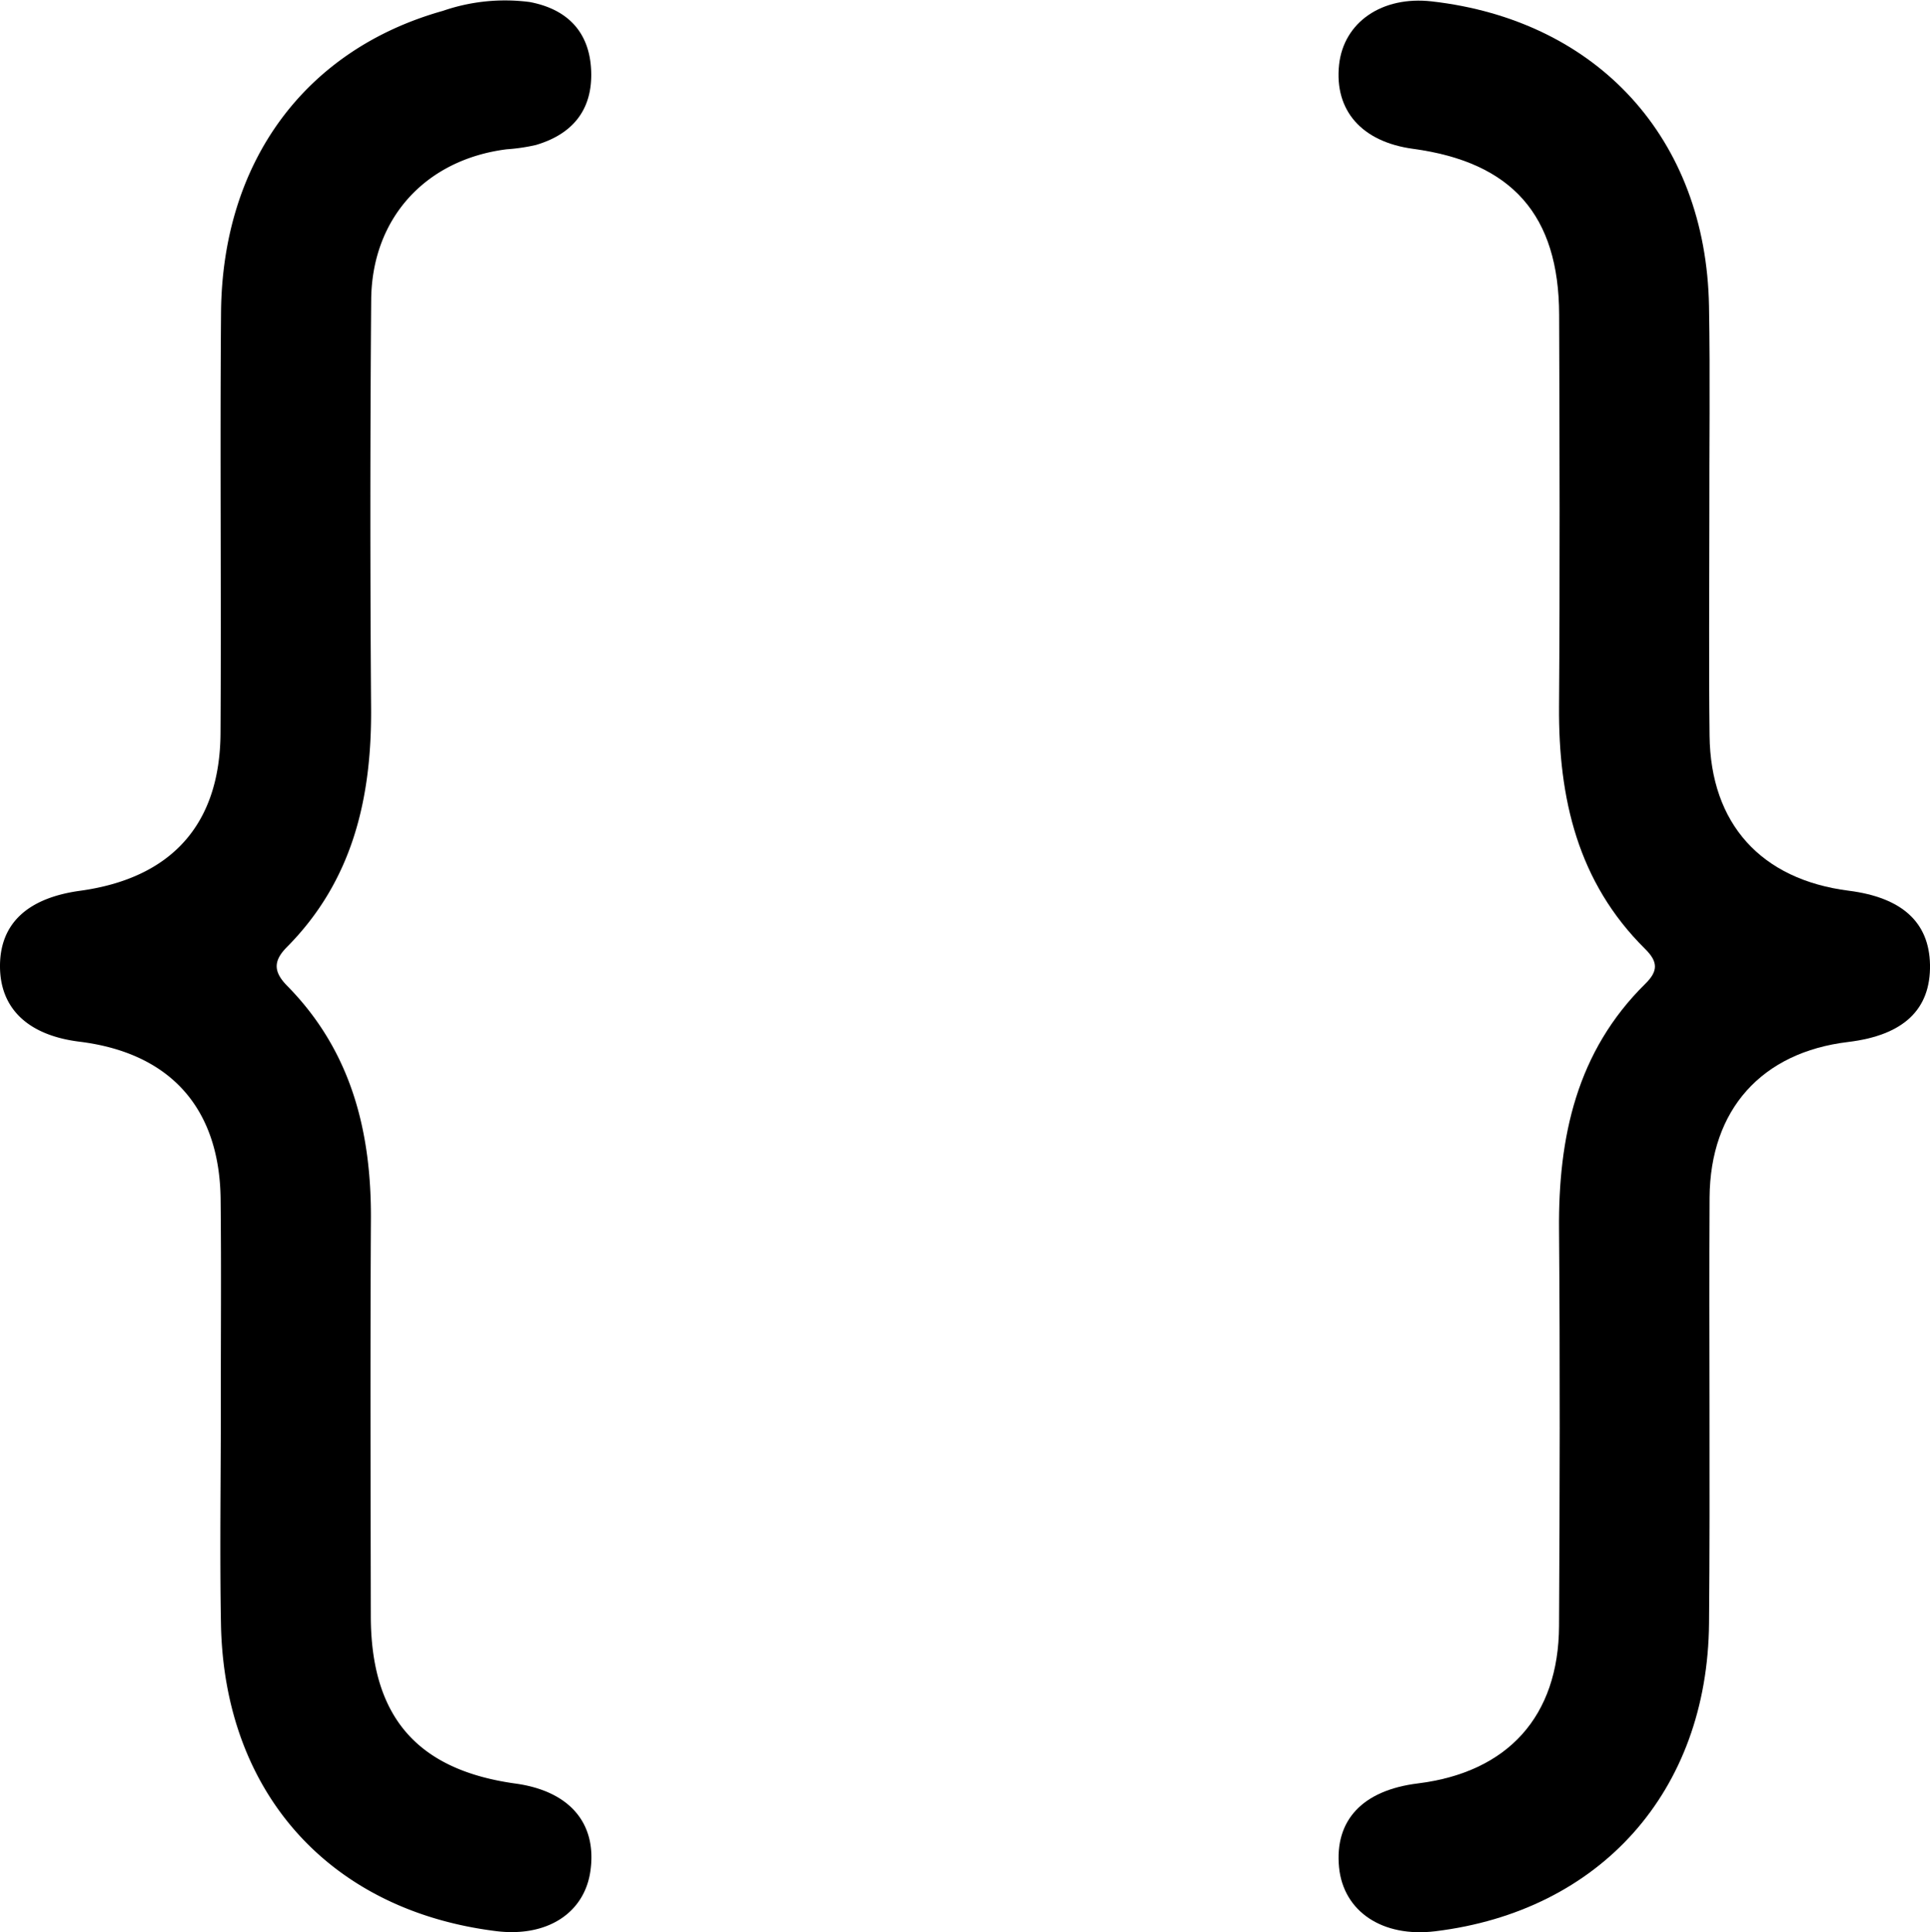
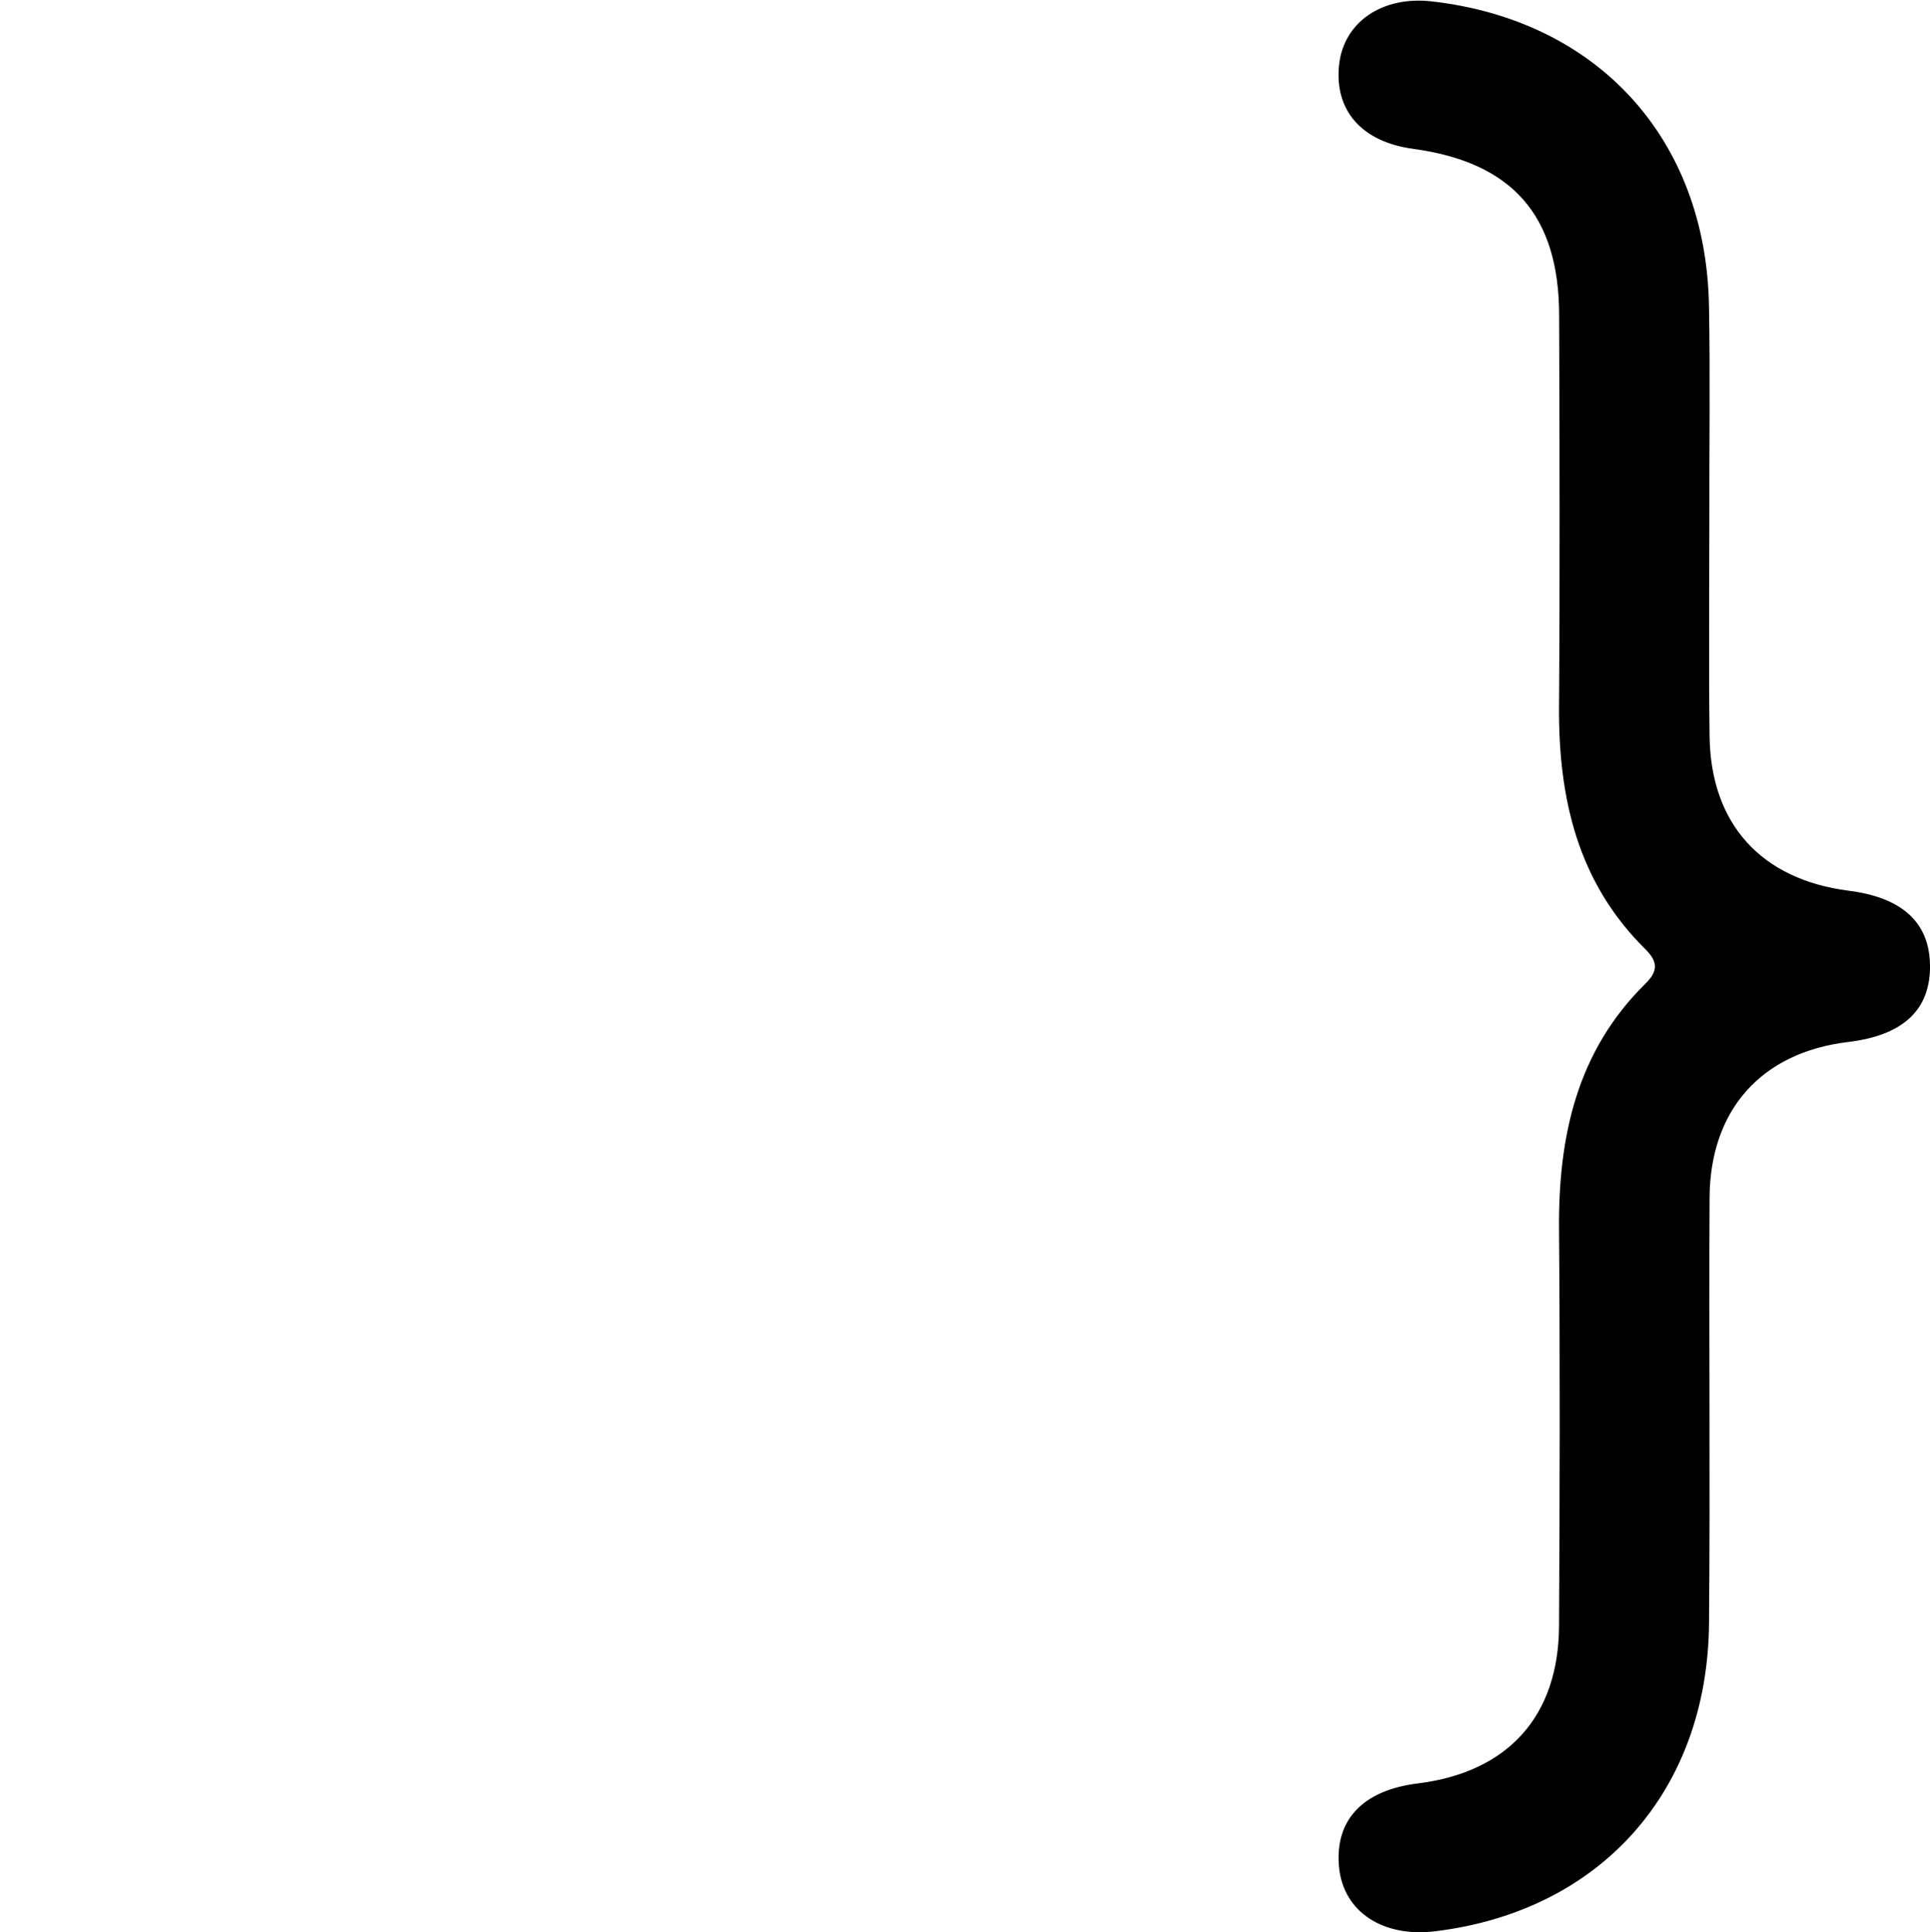
<svg xmlns="http://www.w3.org/2000/svg" width="136.049" height="136.174" viewBox="0 0 136.049 136.174">
-   <path d="M1136.936,739.029c-.007-4.939.038-9.886-.015-14.833-.074-6.447-3.572-10.309-9.937-11.1-3.632-.446-5.615-2.333-5.615-5.326s1.931-4.8,5.645-5.31c6.432-.884,9.864-4.665,9.9-11.119.059-9.893-.044-19.786.037-29.672.1-10.614,5.948-18.5,15.634-21.22a13.43,13.43,0,0,1,6.127-.624c2.637.5,4.226,2.094,4.331,4.857s-1.33,4.464-3.907,5.221a13.357,13.357,0,0,1-2.05.3c-5.7.72-9.507,4.843-9.551,10.614q-.113,14.383-.007,28.781c.044,6.357-1.308,12.166-5.935,16.83-.981.988-.943,1.753.022,2.733,4.523,4.59,5.949,10.287,5.9,16.541-.052,9.3-.022,18.6-.007,27.89.015,7.086,3.268,10.829,10.205,11.788,3.8.527,5.742,2.785,5.281,6.128-.409,3.008-3.074,4.716-6.655,4.27-11.713-1.456-19.163-9.722-19.393-21.614C1136.854,749.123,1136.936,744.073,1136.936,739.029Z" transform="translate(-1121.369 -639.682)" fill="currentColor" />
  <path d="M1160.212,676.357c0,5.043-.045,10.086.015,15.136.066,6.217,3.632,10.146,9.812,10.933,3.75.476,5.667,2.221,5.727,5.207q.089,4.746-5.771,5.452c-6.084.728-9.73,4.753-9.767,10.978-.052,10,.051,19.987-.038,29.977-.1,11.869-7.672,20.3-19.3,21.718-3.707.453-6.469-1.382-6.781-4.5-.326-3.32,1.649-5.437,5.556-5.919,6.343-.787,9.923-4.723,9.952-11.1.052-9.3.075-18.606,0-27.9-.059-6.551,1.233-12.582,6.09-17.365.921-.906.87-1.56-.021-2.444-4.761-4.709-6.113-10.628-6.069-17.083.067-9.2.038-18.406.007-27.607-.015-7.027-3.32-10.756-10.3-11.7-3.617-.491-5.556-2.7-5.214-5.92.327-3.008,3.03-4.865,6.529-4.471,11.7,1.33,19.341,9.678,19.549,21.473C1160.278,666.263,1160.2,671.306,1160.212,676.357Z" transform="translate(-1039.717 -639.652)" fill="currentColor" />
</svg>